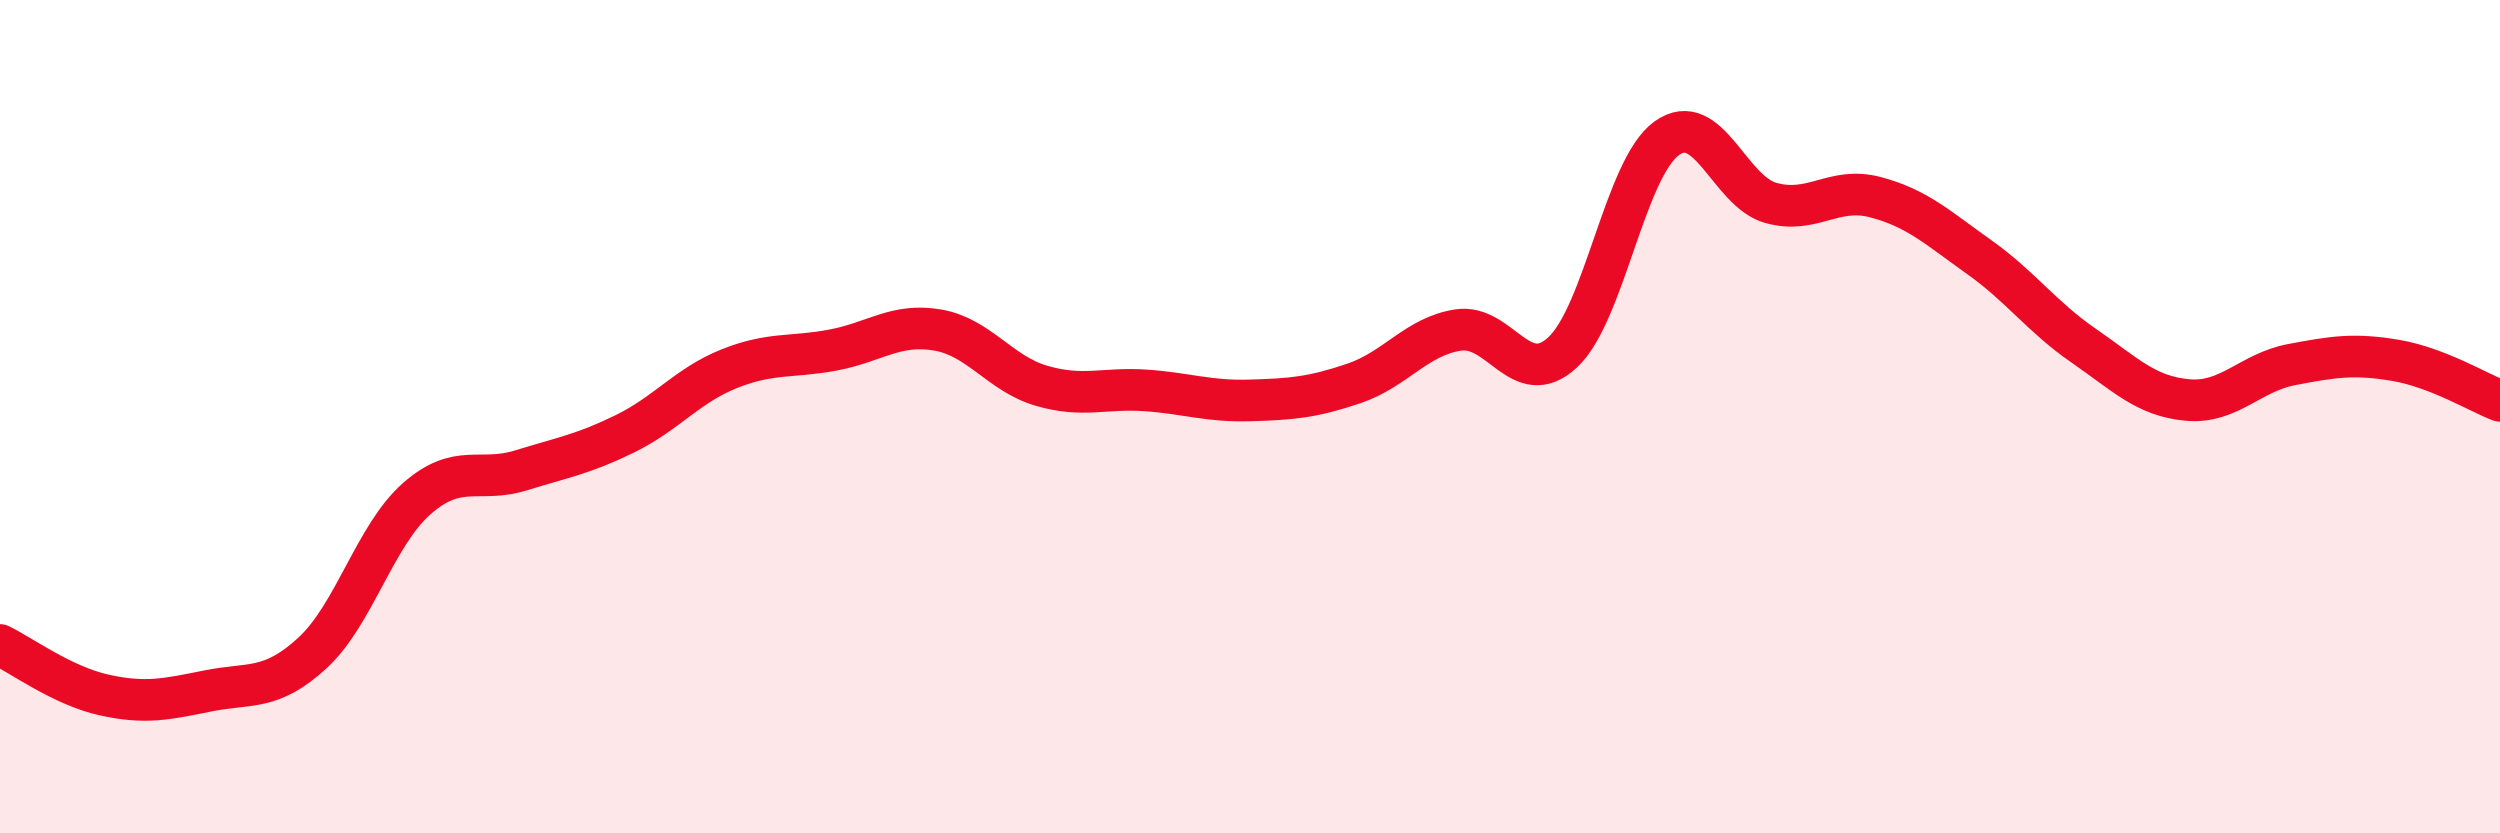
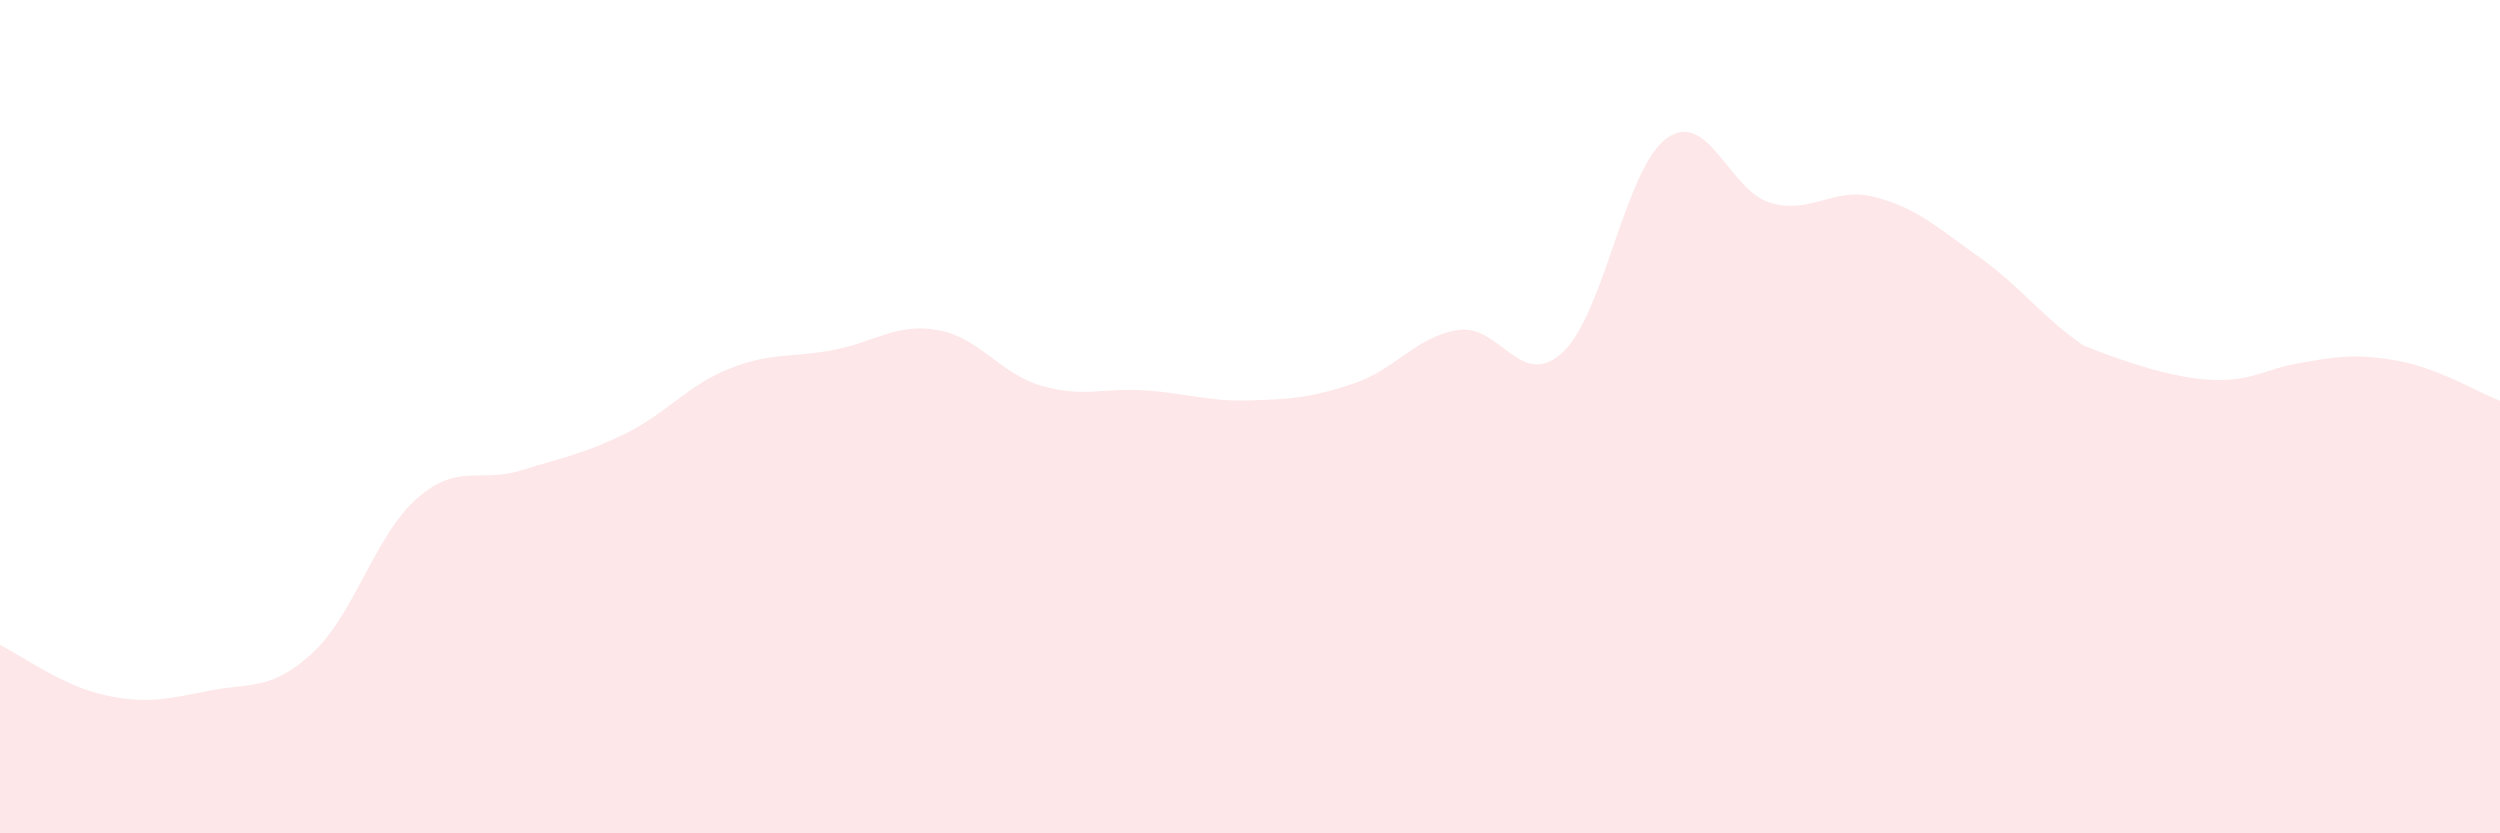
<svg xmlns="http://www.w3.org/2000/svg" width="60" height="20" viewBox="0 0 60 20">
-   <path d="M 0,15.48 C 0.5,15.72 1.5,16.46 2.5,16.68 C 3.5,16.9 4,16.78 5,16.58 C 6,16.38 6.5,16.59 7.5,15.67 C 8.5,14.75 9,12.85 10,11.97 C 11,11.09 11.5,11.6 12.5,11.29 C 13.5,10.98 14,10.9 15,10.41 C 16,9.92 16.5,9.25 17.5,8.85 C 18.5,8.45 19,8.59 20,8.4 C 21,8.21 21.5,7.75 22.5,7.92 C 23.5,8.09 24,8.97 25,9.26 C 26,9.55 26.5,9.3 27.5,9.37 C 28.5,9.44 29,9.64 30,9.61 C 31,9.58 31.5,9.54 32.5,9.2 C 33.5,8.86 34,8.07 35,7.92 C 36,7.77 36.5,9.38 37.5,8.46 C 38.5,7.54 39,4.04 40,3.32 C 41,2.6 41.5,4.59 42.5,4.87 C 43.5,5.15 44,4.47 45,4.73 C 46,4.99 46.5,5.46 47.5,6.17 C 48.5,6.88 49,7.6 50,8.29 C 51,8.98 51.5,9.51 52.5,9.6 C 53.5,9.69 54,8.94 55,8.75 C 56,8.56 56.5,8.48 57.5,8.65 C 58.5,8.82 59.5,9.43 60,9.62L60 20L0 20Z" fill="#EB0A25" opacity="0.1" stroke-linecap="round" stroke-linejoin="round" />
-   <path d="M 0,15.48 C 0.5,15.72 1.5,16.46 2.5,16.68 C 3.5,16.9 4,16.78 5,16.58 C 6,16.38 6.5,16.59 7.5,15.67 C 8.5,14.75 9,12.85 10,11.97 C 11,11.09 11.5,11.6 12.5,11.29 C 13.5,10.98 14,10.9 15,10.41 C 16,9.92 16.5,9.25 17.5,8.85 C 18.5,8.45 19,8.59 20,8.4 C 21,8.21 21.5,7.75 22.5,7.92 C 23.5,8.09 24,8.97 25,9.26 C 26,9.55 26.5,9.3 27.5,9.37 C 28.5,9.44 29,9.64 30,9.61 C 31,9.58 31.5,9.54 32.5,9.2 C 33.5,8.86 34,8.07 35,7.92 C 36,7.77 36.5,9.38 37.5,8.46 C 38.5,7.54 39,4.04 40,3.32 C 41,2.6 41.5,4.59 42.5,4.87 C 43.5,5.15 44,4.47 45,4.73 C 46,4.99 46.5,5.46 47.5,6.17 C 48.5,6.88 49,7.6 50,8.29 C 51,8.98 51.5,9.51 52.5,9.6 C 53.5,9.69 54,8.94 55,8.75 C 56,8.56 56.5,8.48 57.5,8.65 C 58.5,8.82 59.5,9.43 60,9.62" stroke="#EB0A25" stroke-width="1" fill="none" stroke-linecap="round" stroke-linejoin="round" />
+   <path d="M 0,15.48 C 0.5,15.72 1.5,16.46 2.5,16.68 C 3.5,16.9 4,16.78 5,16.58 C 6,16.38 6.5,16.59 7.5,15.67 C 8.5,14.75 9,12.85 10,11.97 C 11,11.09 11.5,11.6 12.5,11.29 C 13.5,10.98 14,10.9 15,10.41 C 16,9.92 16.5,9.25 17.5,8.85 C 18.5,8.45 19,8.59 20,8.4 C 21,8.21 21.5,7.75 22.5,7.92 C 23.5,8.09 24,8.97 25,9.26 C 26,9.55 26.5,9.3 27.5,9.37 C 28.5,9.44 29,9.64 30,9.61 C 31,9.58 31.5,9.54 32.5,9.2 C 33.5,8.86 34,8.07 35,7.92 C 36,7.77 36.5,9.38 37.5,8.46 C 38.5,7.54 39,4.04 40,3.32 C 41,2.6 41.5,4.59 42.5,4.87 C 43.5,5.15 44,4.47 45,4.73 C 46,4.99 46.5,5.46 47.5,6.17 C 48.5,6.88 49,7.6 50,8.29 C 53.5,9.69 54,8.94 55,8.75 C 56,8.56 56.5,8.48 57.5,8.65 C 58.5,8.82 59.5,9.43 60,9.62L60 20L0 20Z" fill="#EB0A25" opacity="0.1" stroke-linecap="round" stroke-linejoin="round" />
</svg>